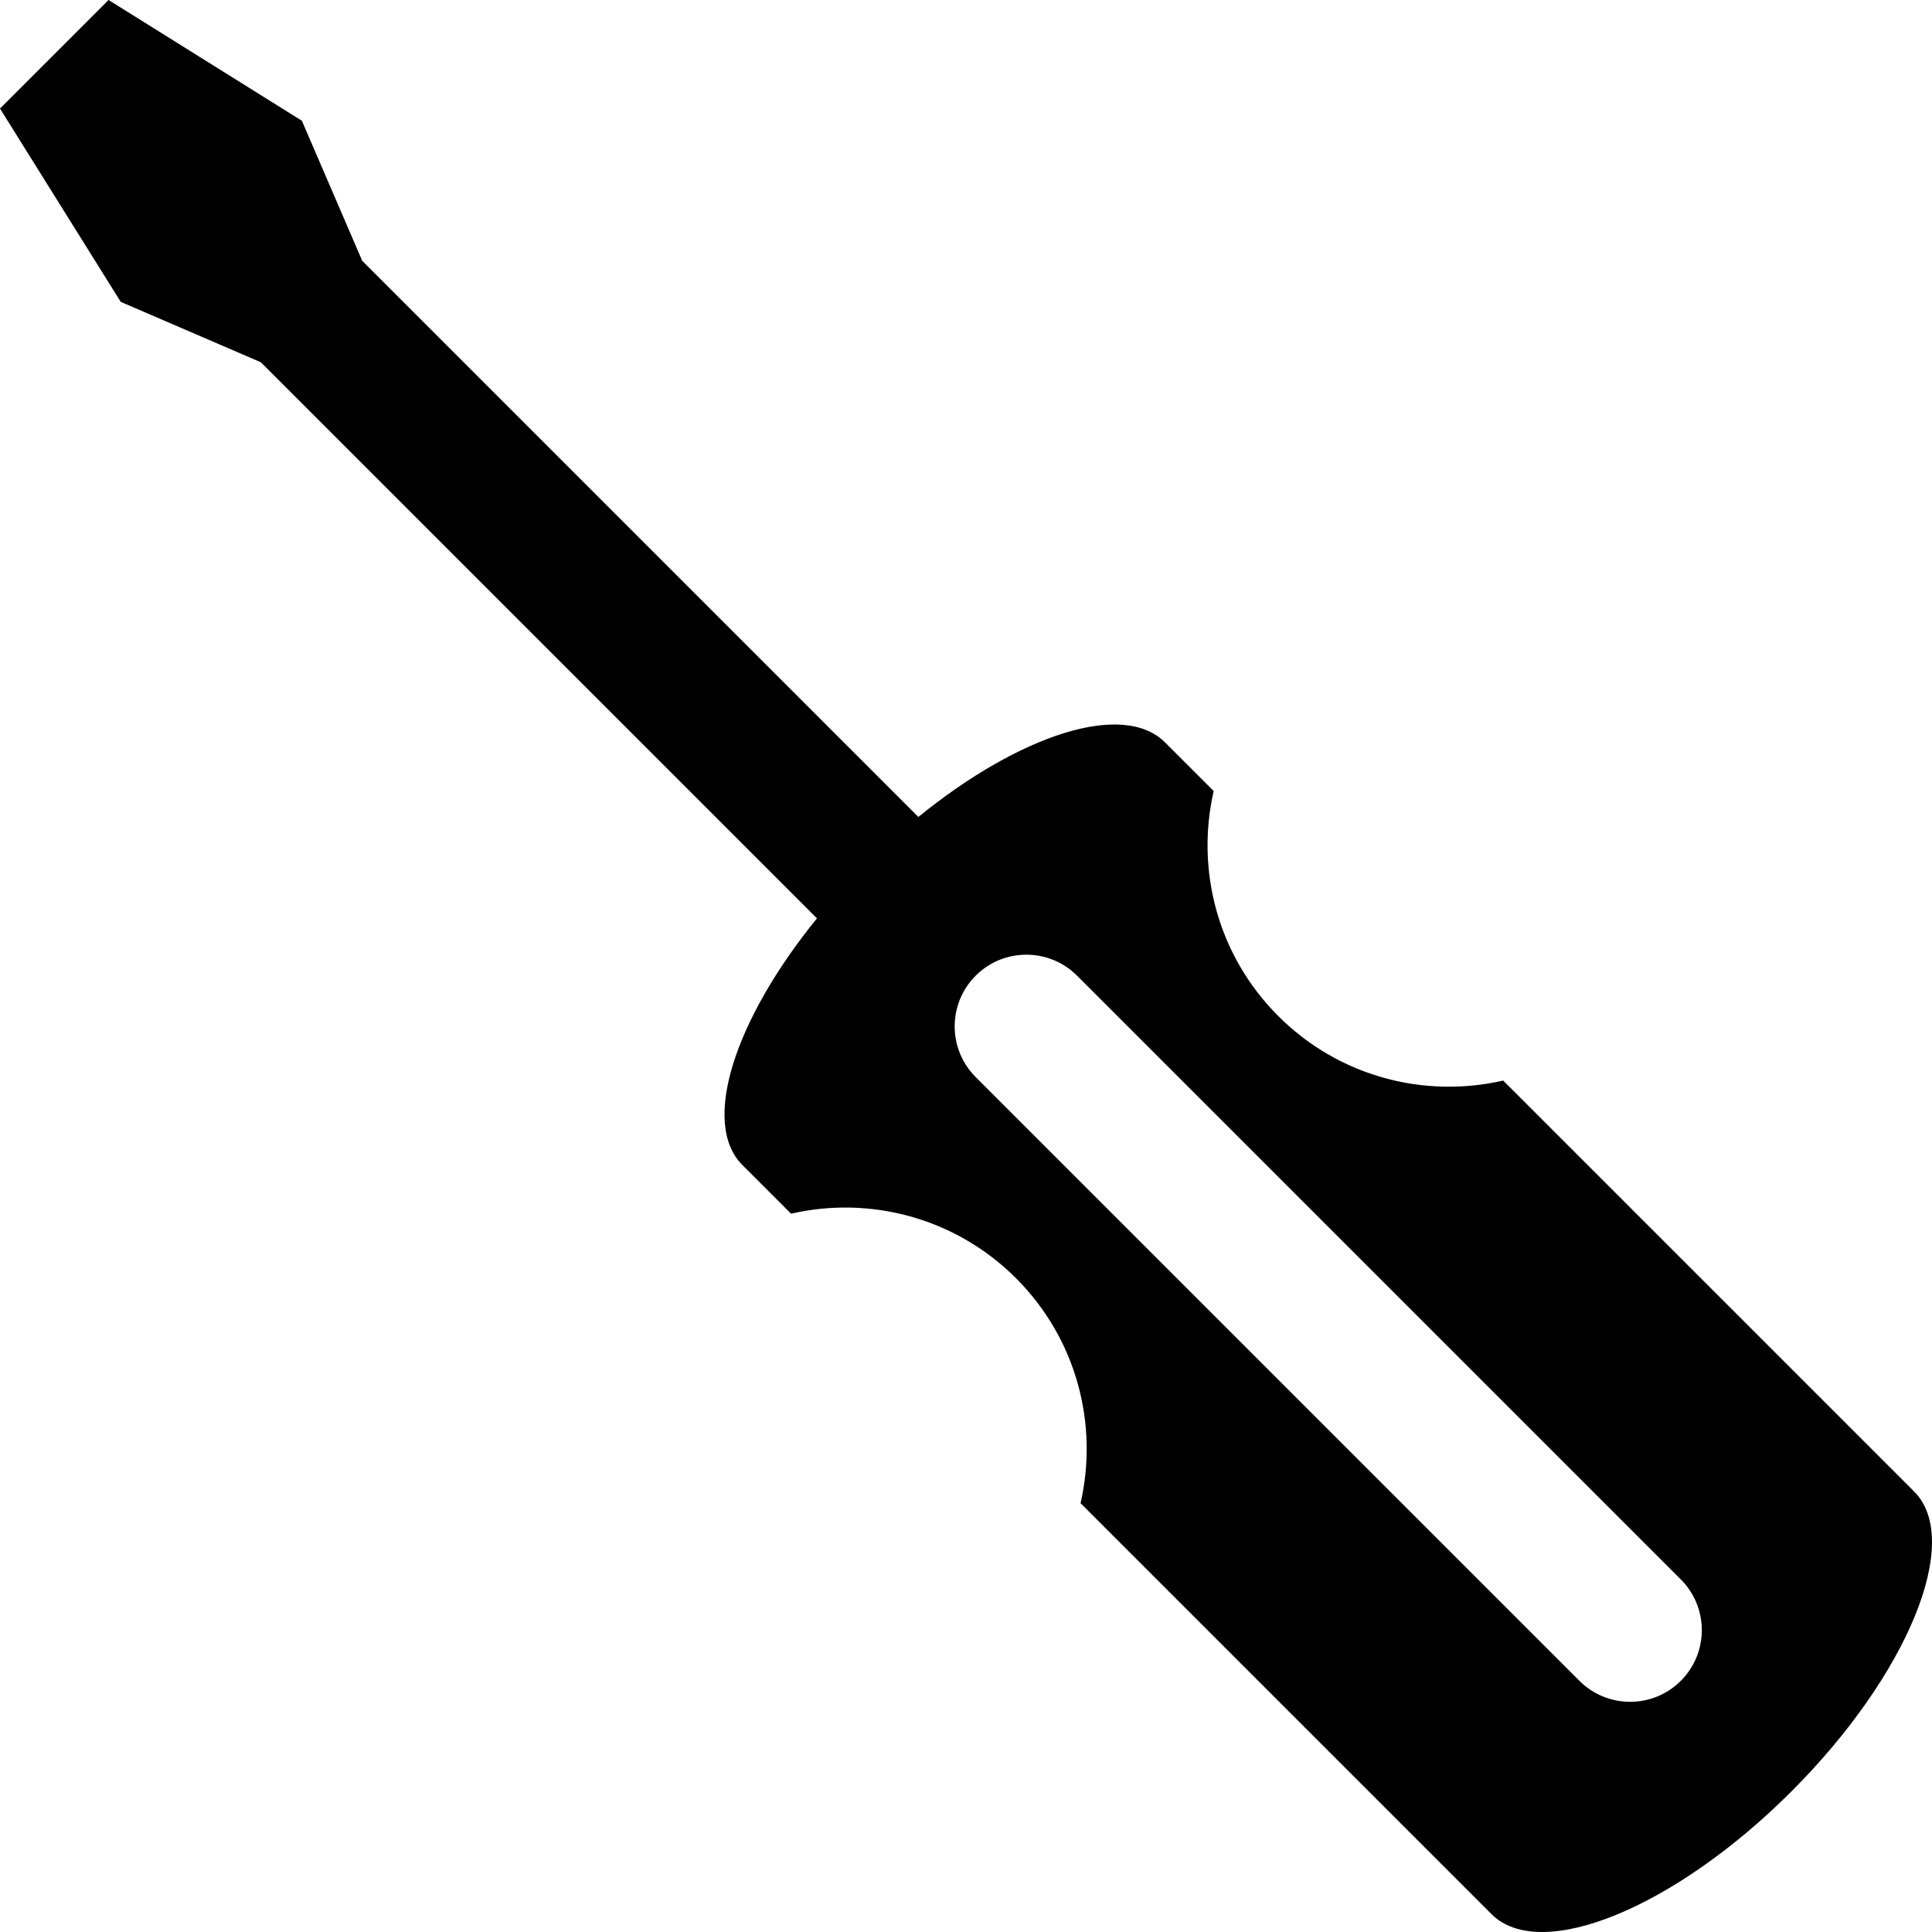
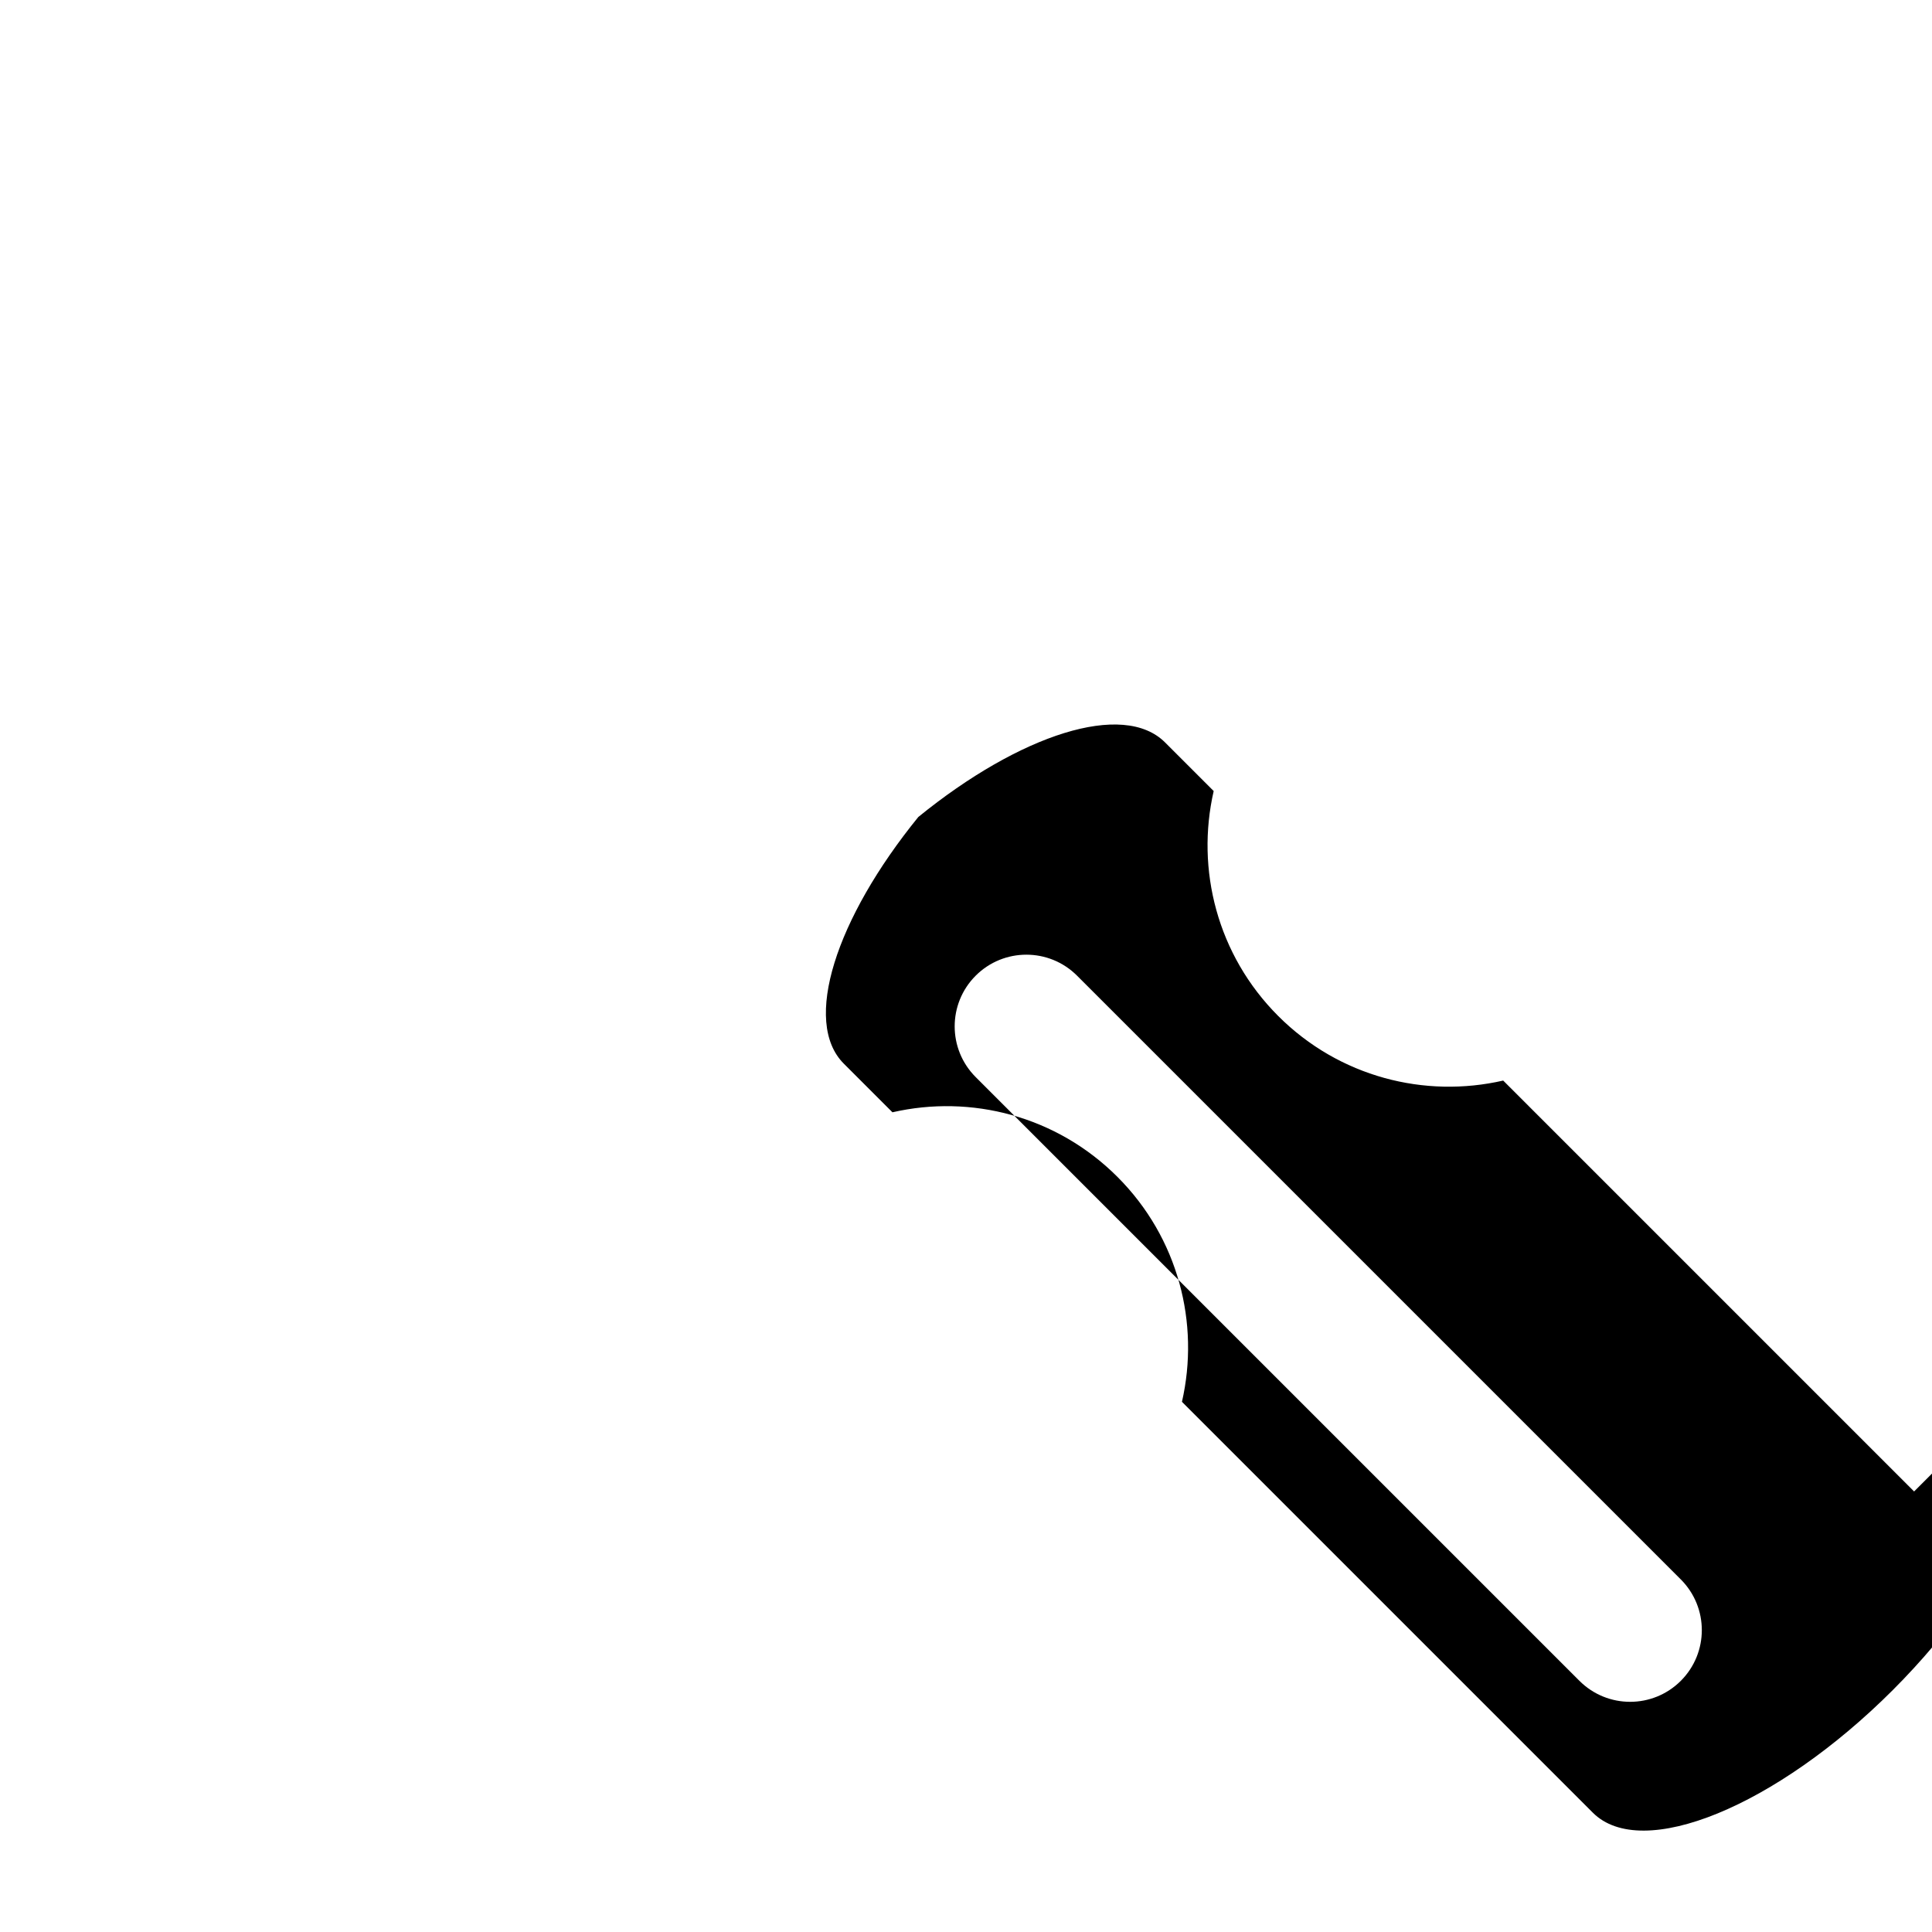
<svg xmlns="http://www.w3.org/2000/svg" viewBox="0 0 512 512">
-   <path d="M507.256 395.256l-108.895-108.895c-20.765 4.761-43.441-.932-59.616-17.106-16.175-16.175-21.867-38.852-17.106-59.616l-12.895-12.895c-11.03-11.031-38.41-2.154-65.372 19.758l-147.372-147.372-16-37.13-51.232-32-28.768 28.768 32 51.232 37.13 16 147.373 147.372c-21.913 26.963-30.79 54.342-19.76 65.372l.009.008 12.887 12.887c20.765-4.761 43.441.931 59.616 17.106 16.176 16.176 21.868 38.852 17.106 59.616l108.894 108.895c12.976 12.975 48.565-1.579 79.494-32.508 30.928-30.928 45.481-66.519 32.507-79.492zm-61.821 50.179c-3.71 3.71-8.572 5.565-13.435 5.565s-9.725-1.855-13.435-5.565l-160-160c-7.421-7.42-7.421-19.449 0-26.869 7.42-7.42 19.449-7.42 26.869 0l160 160c7.421 7.419 7.421 19.449.001 26.869z" />
+   <path d="M507.256 395.256l-108.895-108.895c-20.765 4.761-43.441-.932-59.616-17.106-16.175-16.175-21.867-38.852-17.106-59.616l-12.895-12.895c-11.03-11.031-38.41-2.154-65.372 19.758c-21.913 26.963-30.79 54.342-19.76 65.372l.009.008 12.887 12.887c20.765-4.761 43.441.931 59.616 17.106 16.176 16.176 21.868 38.852 17.106 59.616l108.894 108.895c12.976 12.975 48.565-1.579 79.494-32.508 30.928-30.928 45.481-66.519 32.507-79.492zm-61.821 50.179c-3.71 3.71-8.572 5.565-13.435 5.565s-9.725-1.855-13.435-5.565l-160-160c-7.421-7.42-7.421-19.449 0-26.869 7.42-7.42 19.449-7.42 26.869 0l160 160c7.421 7.419 7.421 19.449.001 26.869z" />
</svg>